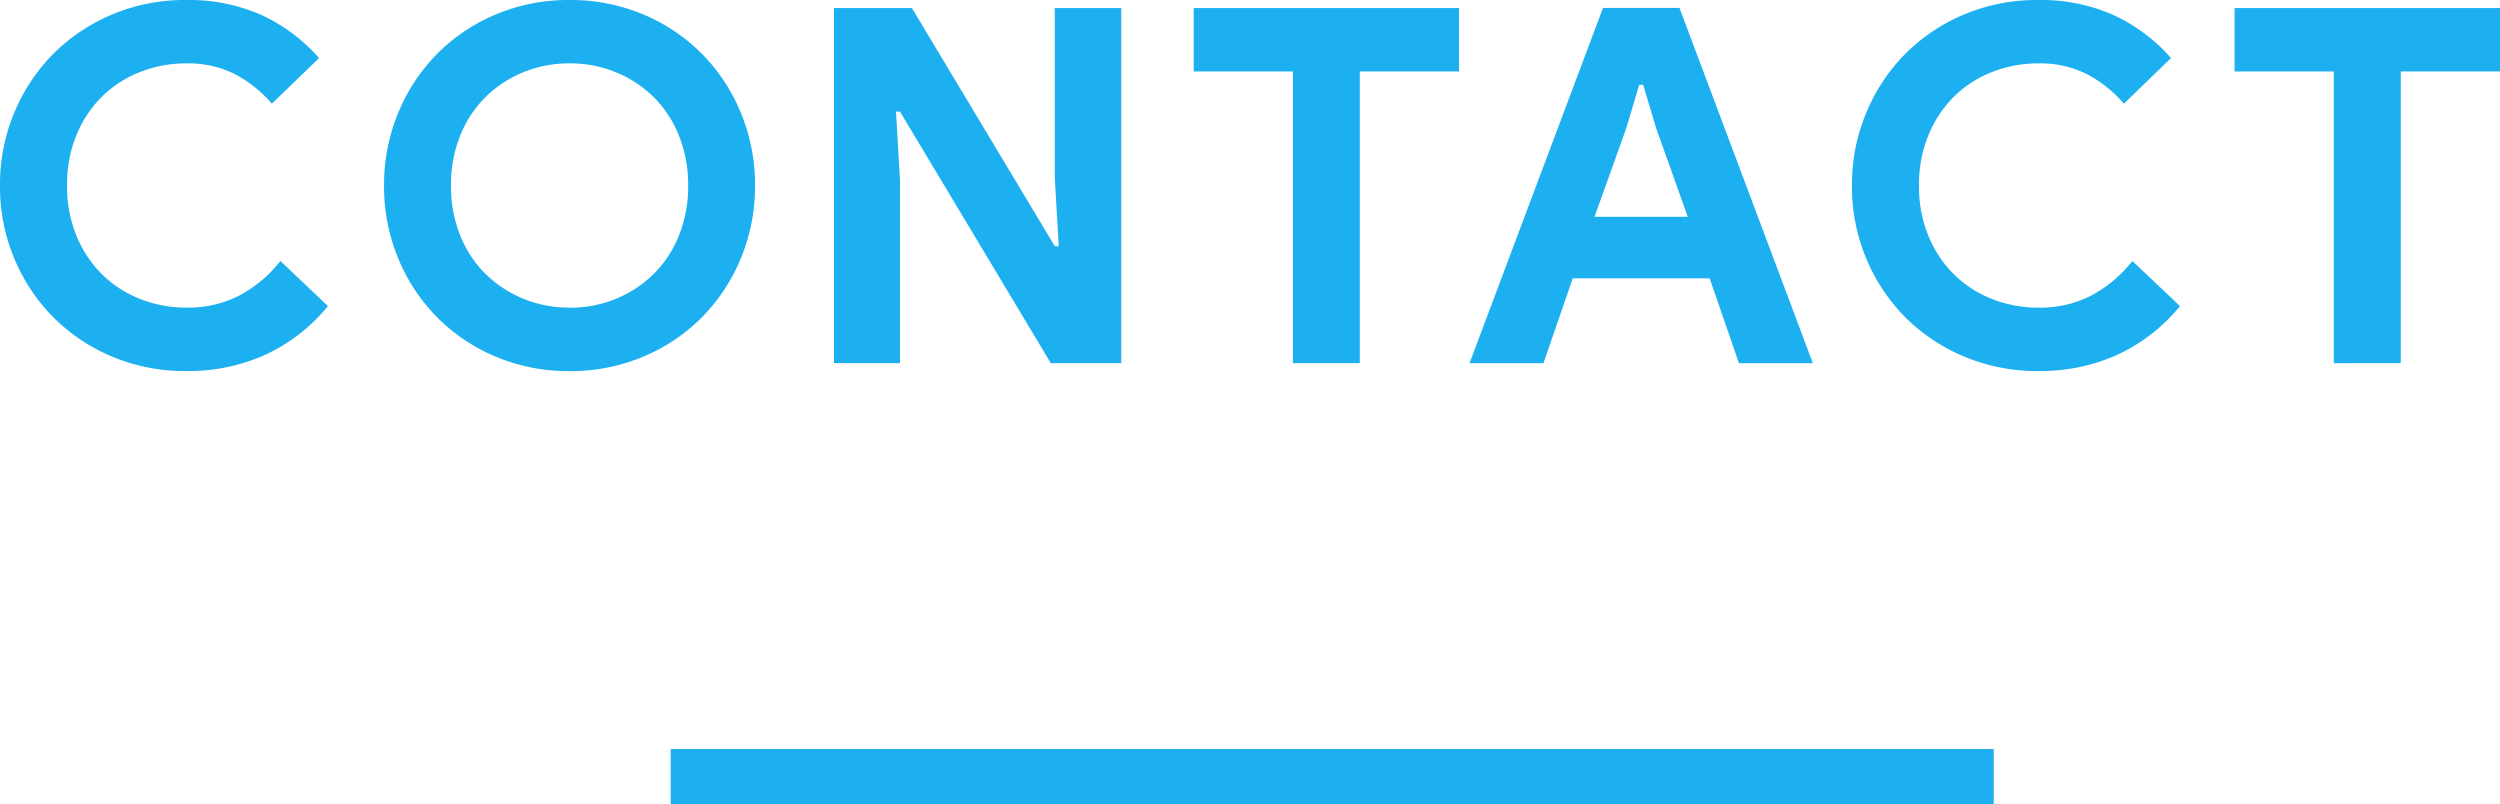
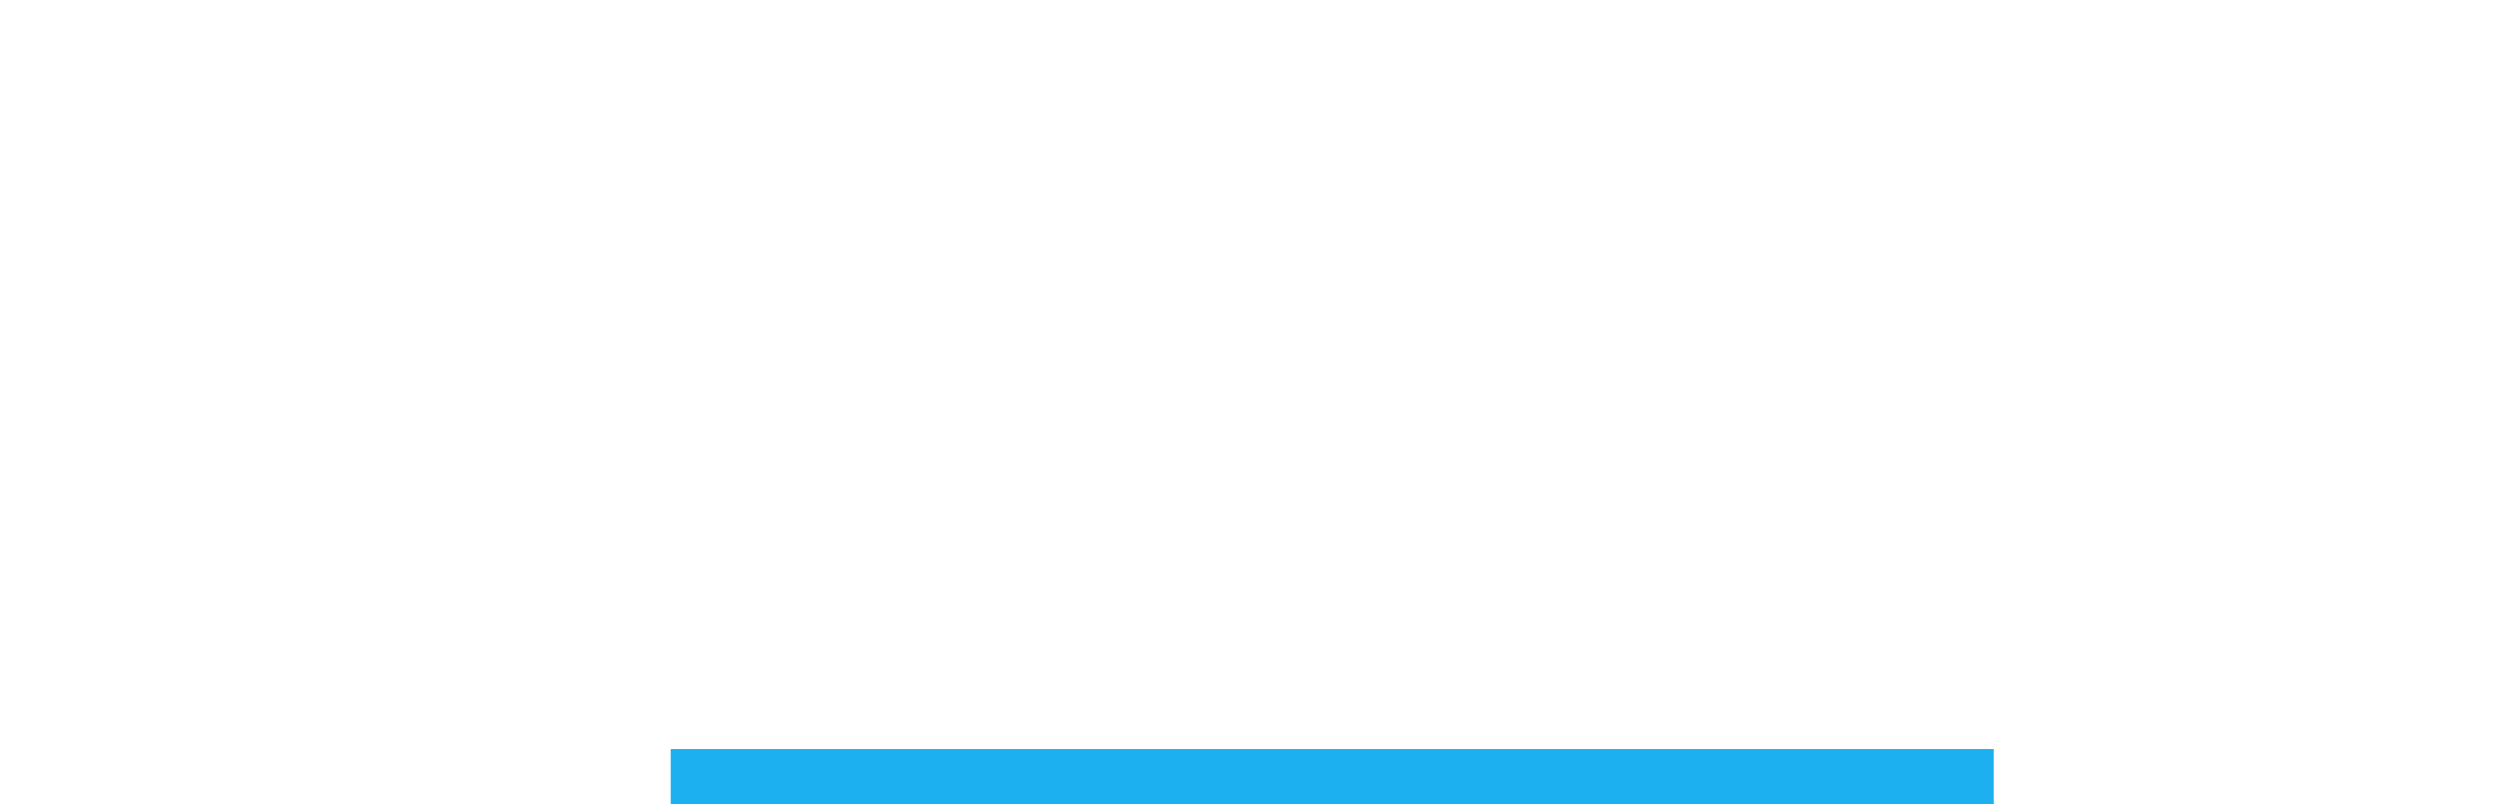
<svg xmlns="http://www.w3.org/2000/svg" width="90.702" height="29.176" viewBox="0 0 90.702 29.176">
  <defs>
    <linearGradient id="a" y1=".5" x2="1" y2=".5" gradientUnits="objectBoundingBox">
      <stop offset="0" stop-color="#1db0f0" />
      <stop offset="1" stop-color="#1db0f0" />
    </linearGradient>
  </defs>
  <path transform="translate(24.334 27.176)" fill="url(#a)" d="M0 0h48v2H0z" />
-   <path d="M11.898 11.106a6.409 6.409 0 01-2.25 1.755 6.788 6.788 0 01-2.9.6 6.785 6.785 0 01-2.671-.519 6.643 6.643 0 01-2.133-1.422A6.643 6.643 0 01.522 9.387 6.739 6.739 0 010 6.732a6.739 6.739 0 01.522-2.656 6.643 6.643 0 011.422-2.132A6.643 6.643 0 014.077.522 6.785 6.785 0 016.75 0a6.487 6.487 0 012.727.54 6.344 6.344 0 012.1 1.566L9.864 3.762A4.57 4.57 0 008.541 2.7a3.736 3.736 0 00-1.773-.4 4.536 4.536 0 00-1.692.315 4.1 4.1 0 00-1.377.891 4.2 4.2 0 00-.927 1.4 4.7 4.7 0 00-.338 1.826 4.7 4.7 0 00.342 1.827 4.2 4.2 0 00.927 1.395 4.1 4.1 0 001.377.891 4.536 4.536 0 001.692.315 4.051 4.051 0 001.917-.441 4.714 4.714 0 001.485-1.251zm8.766 2.358a6.785 6.785 0 01-2.673-.522 6.57 6.57 0 01-2.133-1.431 6.628 6.628 0 01-1.413-2.142 6.8 6.8 0 01-.511-2.637 6.8 6.8 0 01.513-2.637 6.628 6.628 0 011.413-2.142A6.57 6.57 0 0117.993.522 6.785 6.785 0 0120.666 0a6.785 6.785 0 012.668.522 6.57 6.57 0 012.133 1.431 6.628 6.628 0 011.413 2.142 6.8 6.8 0 01.513 2.637 6.8 6.8 0 01-.513 2.637 6.628 6.628 0 01-1.413 2.142 6.57 6.57 0 01-2.133 1.431 6.785 6.785 0 01-2.67.522zm0-2.3a4.358 4.358 0 001.683-.324 4.238 4.238 0 001.368-.9 4.094 4.094 0 00.919-1.399 4.76 4.76 0 00.333-1.809 4.76 4.76 0 00-.333-1.809 4.094 4.094 0 00-.918-1.4 4.238 4.238 0 00-1.368-.9 4.358 4.358 0 00-1.683-.324 4.358 4.358 0 00-1.683.324 4.238 4.238 0 00-1.368.9 4.094 4.094 0 00-.918 1.4 4.76 4.76 0 00-.333 1.809 4.76 4.76 0 00.333 1.809 4.094 4.094 0 00.918 1.395 4.238 4.238 0 001.368.9 4.358 4.358 0 001.682.324zM30.258.292h2.826l5.184 8.64h.144l-.144-2.484V.292h2.412v12.884h-2.556L32.652 4.05h-.144l.144 2.484v6.642h-2.394zm16.65 12.884V2.592h-3.6v-2.3h9.626v2.3h-3.6v10.584zM58.158.288h2.776l4.838 12.888H63.09l-1.062-3.078H57.06l-1.062 3.078h-2.682zm3.076 7.578l-1.15-3.222-.468-1.568h-.144l-.468 1.568-1.152 3.222zm17.858 3.24a6.409 6.409 0 01-2.25 1.755 6.788 6.788 0 01-2.9.6 6.785 6.785 0 01-2.673-.522 6.643 6.643 0 01-2.135-1.419 6.643 6.643 0 01-1.422-2.133 6.739 6.739 0 01-.522-2.655 6.739 6.739 0 01.526-2.656 6.643 6.643 0 011.418-2.132A6.643 6.643 0 0171.267.522 6.785 6.785 0 0173.94 0a6.487 6.487 0 012.727.54 6.344 6.344 0 012.1 1.566l-1.71 1.656A4.57 4.57 0 0075.734 2.7a3.736 3.736 0 00-1.773-.4 4.536 4.536 0 00-1.692.315 4.1 4.1 0 00-1.377.891 4.2 4.2 0 00-.927 1.4 4.7 4.7 0 00-.342 1.827 4.7 4.7 0 00.342 1.827 4.2 4.2 0 00.927 1.395 4.1 4.1 0 001.377.891 4.536 4.536 0 001.692.315 4.051 4.051 0 001.917-.441 4.714 4.714 0 001.486-1.252zm5.58 2.07V2.592h-3.6v-2.3h9.63v2.3h-3.6v10.584z" fill="#1db0f0" />
</svg>